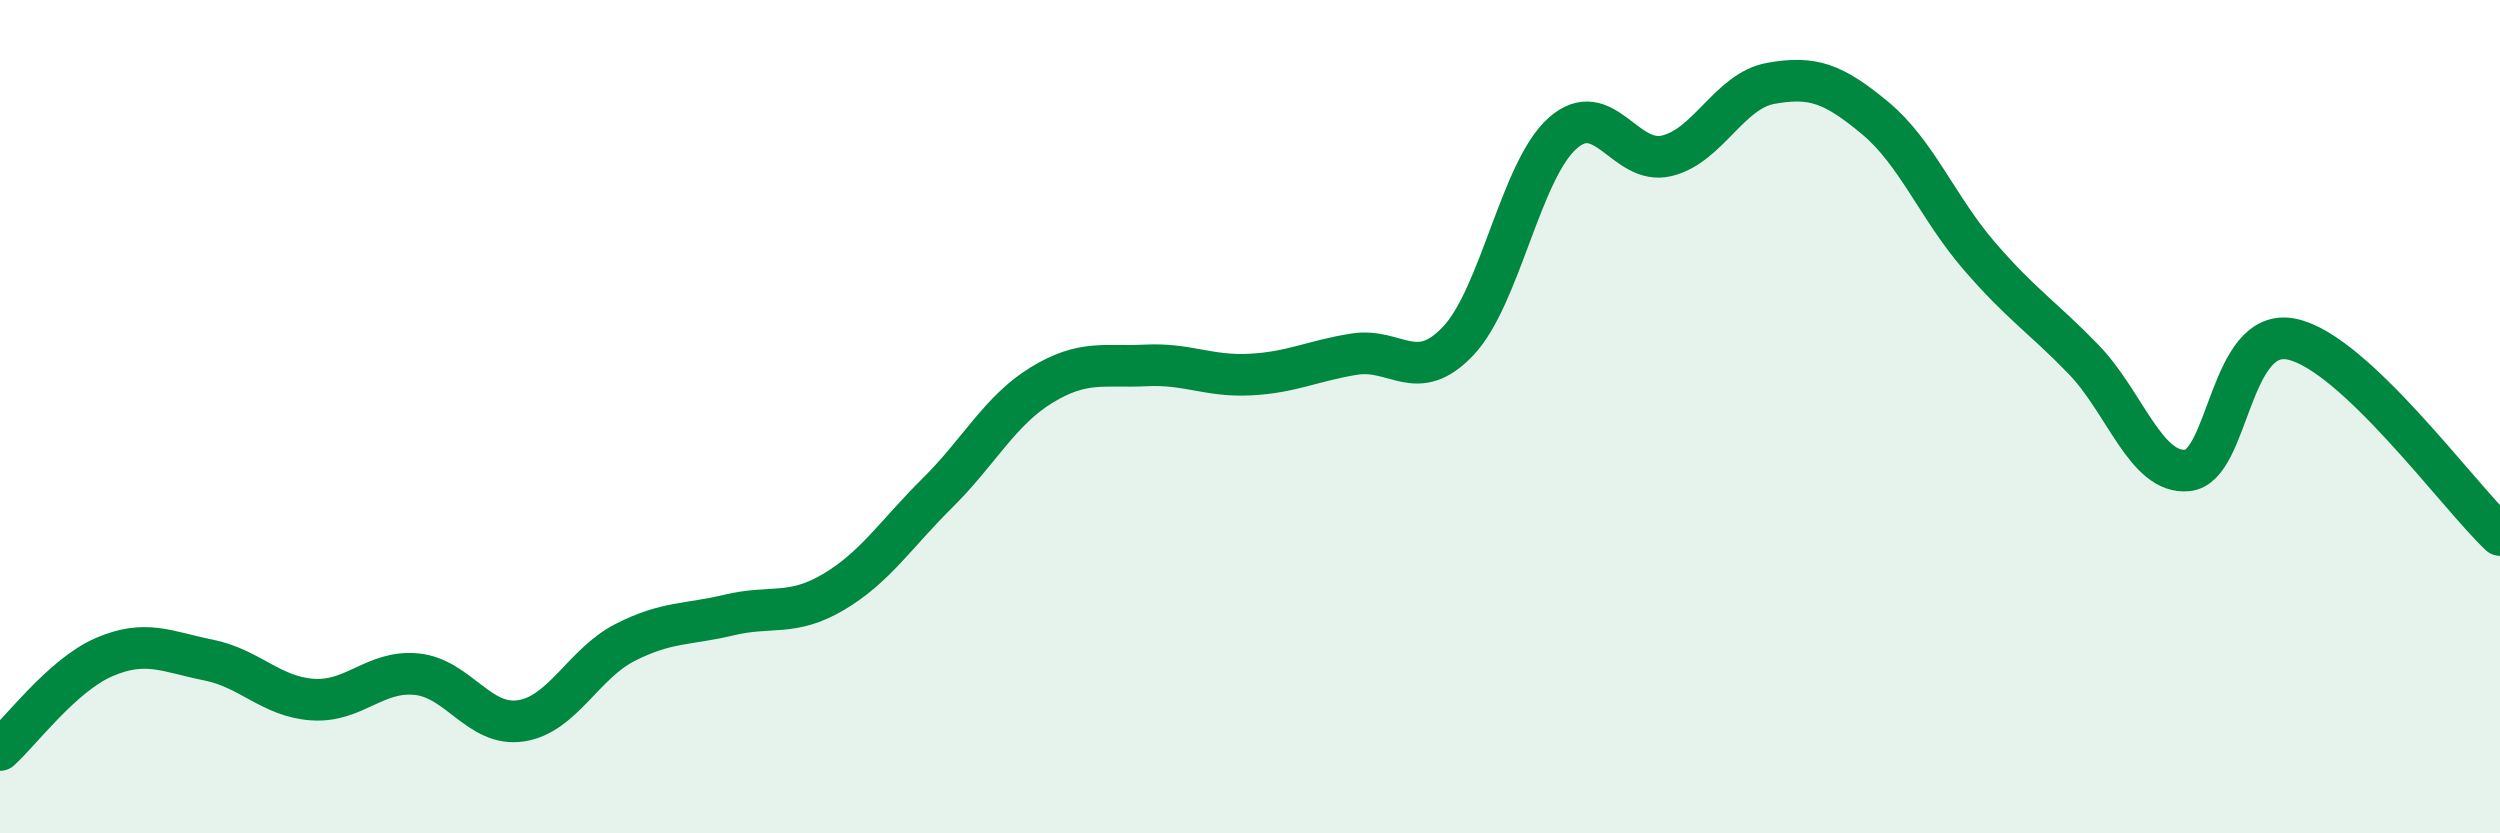
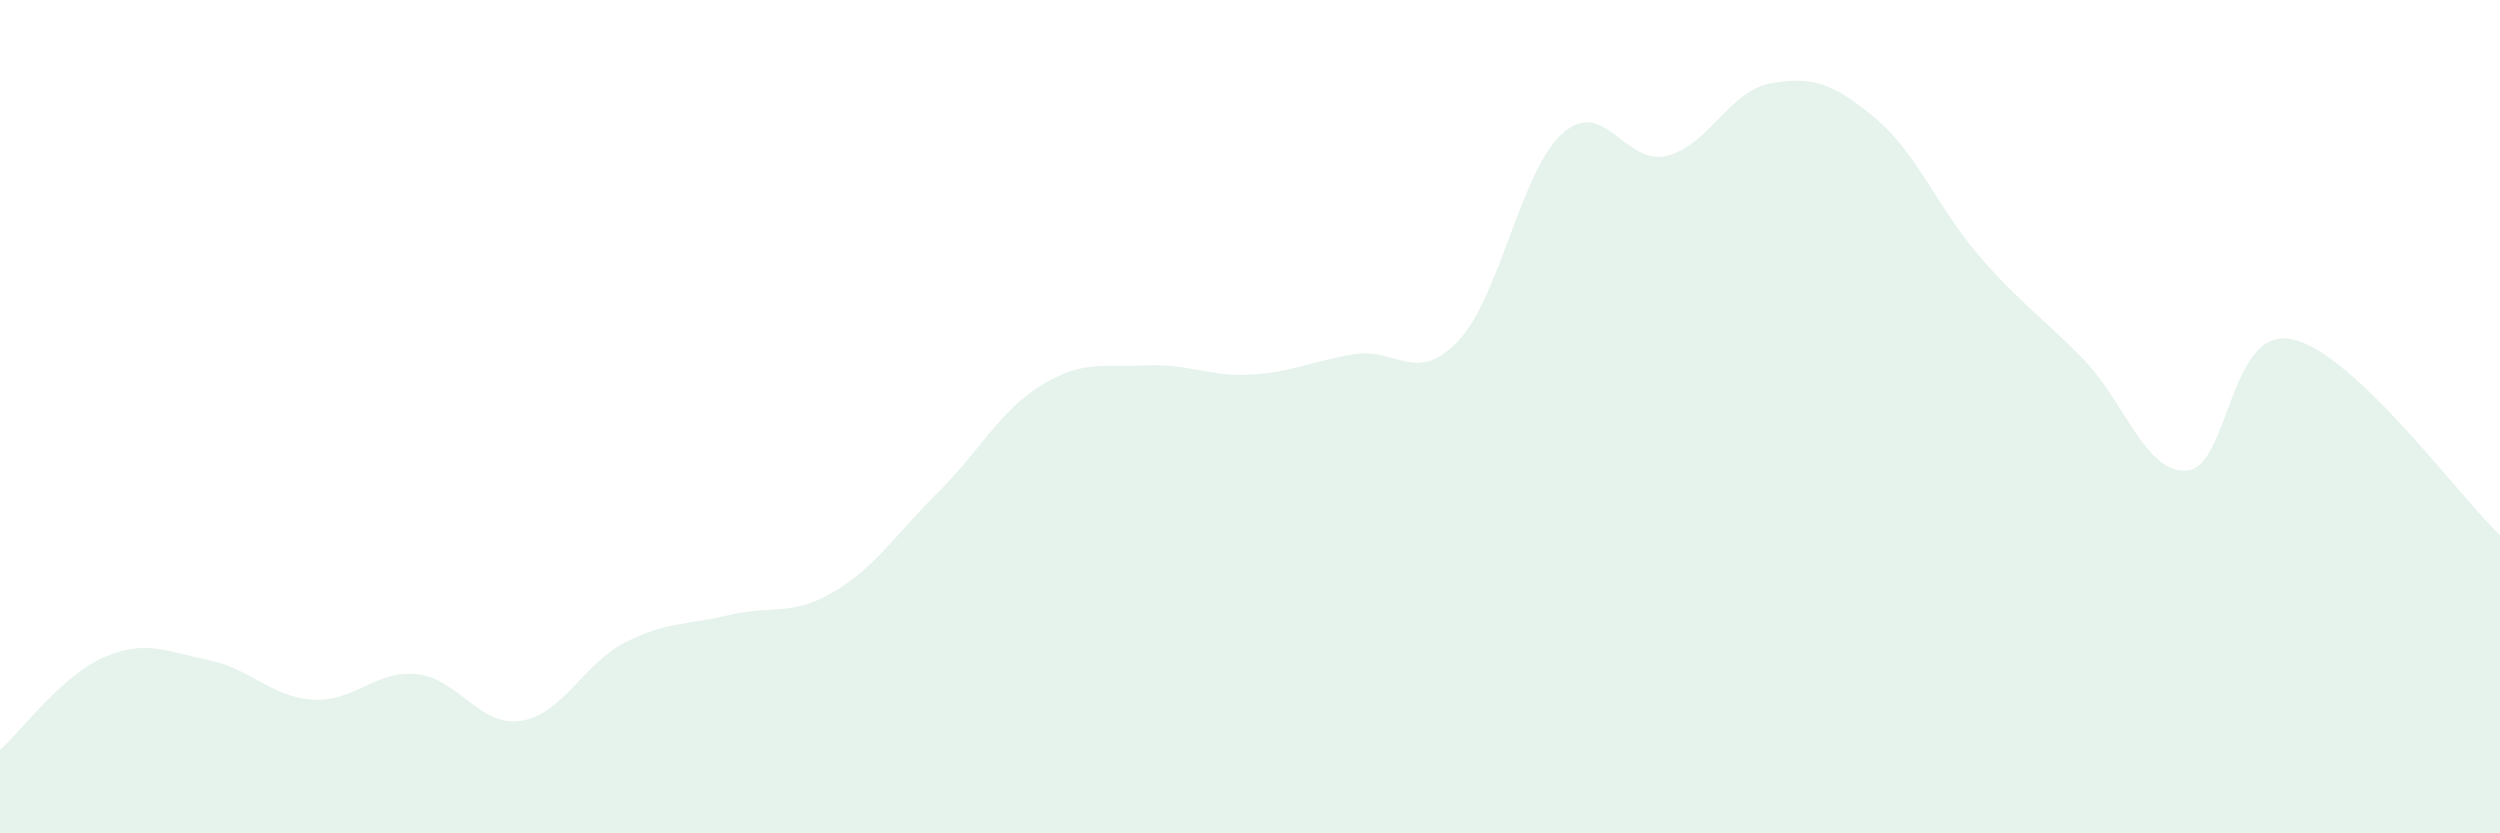
<svg xmlns="http://www.w3.org/2000/svg" width="60" height="20" viewBox="0 0 60 20">
  <path d="M 0,18 C 0.5,17.55 1.5,16.2 2.5,15.77 C 3.5,15.34 4,15.64 5,15.84 C 6,16.04 6.5,16.72 7.5,16.79 C 8.5,16.86 9,16.08 10,16.18 C 11,16.28 11.5,17.45 12.5,17.3 C 13.5,17.15 14,15.93 15,15.42 C 16,14.91 16.5,15 17.5,14.76 C 18.5,14.52 19,14.8 20,14.21 C 21,13.62 21.5,12.82 22.5,11.83 C 23.5,10.84 24,9.85 25,9.24 C 26,8.63 26.5,8.82 27.5,8.77 C 28.5,8.72 29,9.04 30,8.99 C 31,8.94 31.5,8.66 32.5,8.5 C 33.5,8.34 34,9.24 35,8.18 C 36,7.12 36.5,4.09 37.5,3.2 C 38.5,2.31 39,3.98 40,3.74 C 41,3.5 41.5,2.18 42.5,2 C 43.5,1.82 44,2 45,2.83 C 46,3.66 46.5,4.98 47.5,6.14 C 48.5,7.3 49,7.59 50,8.62 C 51,9.65 51.5,11.39 52.5,11.29 C 53.5,11.19 53.5,7.83 55,8.14 C 56.5,8.45 59,11.9 60,12.84L60 20L0 20Z" fill="#008740" opacity="0.1" stroke-linecap="round" stroke-linejoin="round" />
-   <path d="M 0,18 C 0.5,17.55 1.5,16.2 2.5,15.77 C 3.5,15.34 4,15.64 5,15.84 C 6,16.04 6.5,16.72 7.5,16.79 C 8.5,16.86 9,16.08 10,16.18 C 11,16.28 11.5,17.45 12.5,17.3 C 13.5,17.15 14,15.93 15,15.42 C 16,14.91 16.5,15 17.5,14.76 C 18.5,14.52 19,14.8 20,14.21 C 21,13.62 21.5,12.82 22.5,11.83 C 23.5,10.84 24,9.85 25,9.24 C 26,8.63 26.5,8.82 27.5,8.77 C 28.5,8.72 29,9.04 30,8.99 C 31,8.94 31.5,8.66 32.5,8.5 C 33.5,8.34 34,9.24 35,8.18 C 36,7.12 36.5,4.09 37.5,3.2 C 38.5,2.31 39,3.98 40,3.74 C 41,3.5 41.5,2.18 42.5,2 C 43.5,1.82 44,2 45,2.83 C 46,3.66 46.5,4.98 47.5,6.14 C 48.5,7.3 49,7.59 50,8.62 C 51,9.65 51.5,11.39 52.5,11.29 C 53.5,11.19 53.5,7.83 55,8.14 C 56.5,8.45 59,11.9 60,12.84" stroke="#008740" stroke-width="1" fill="none" stroke-linecap="round" stroke-linejoin="round" />
</svg>